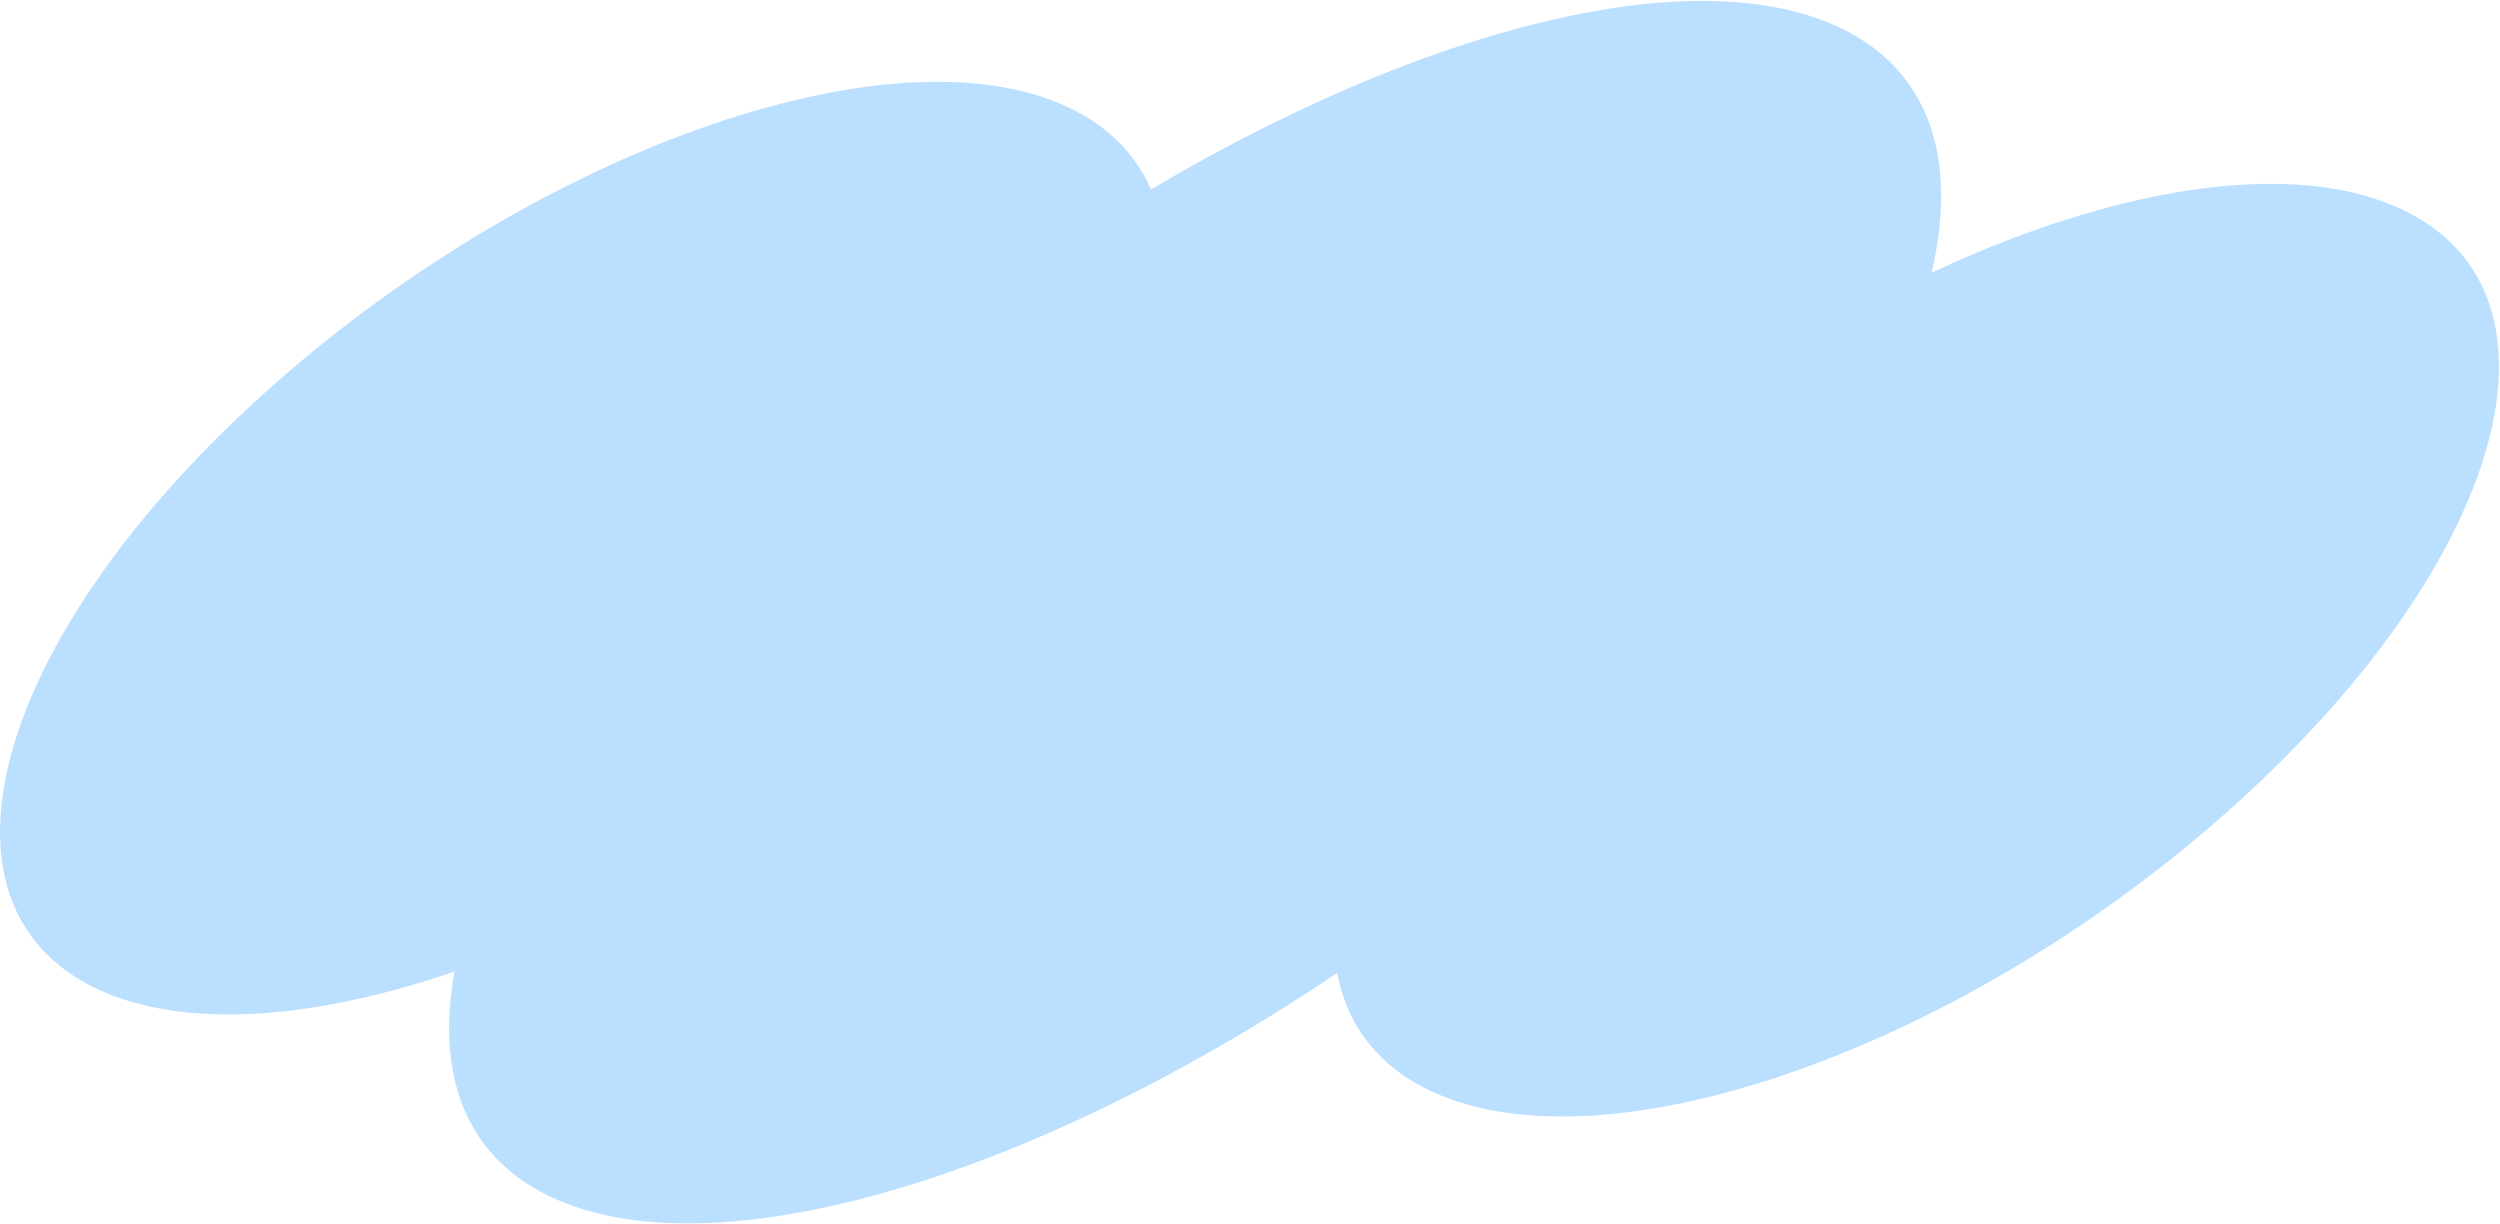
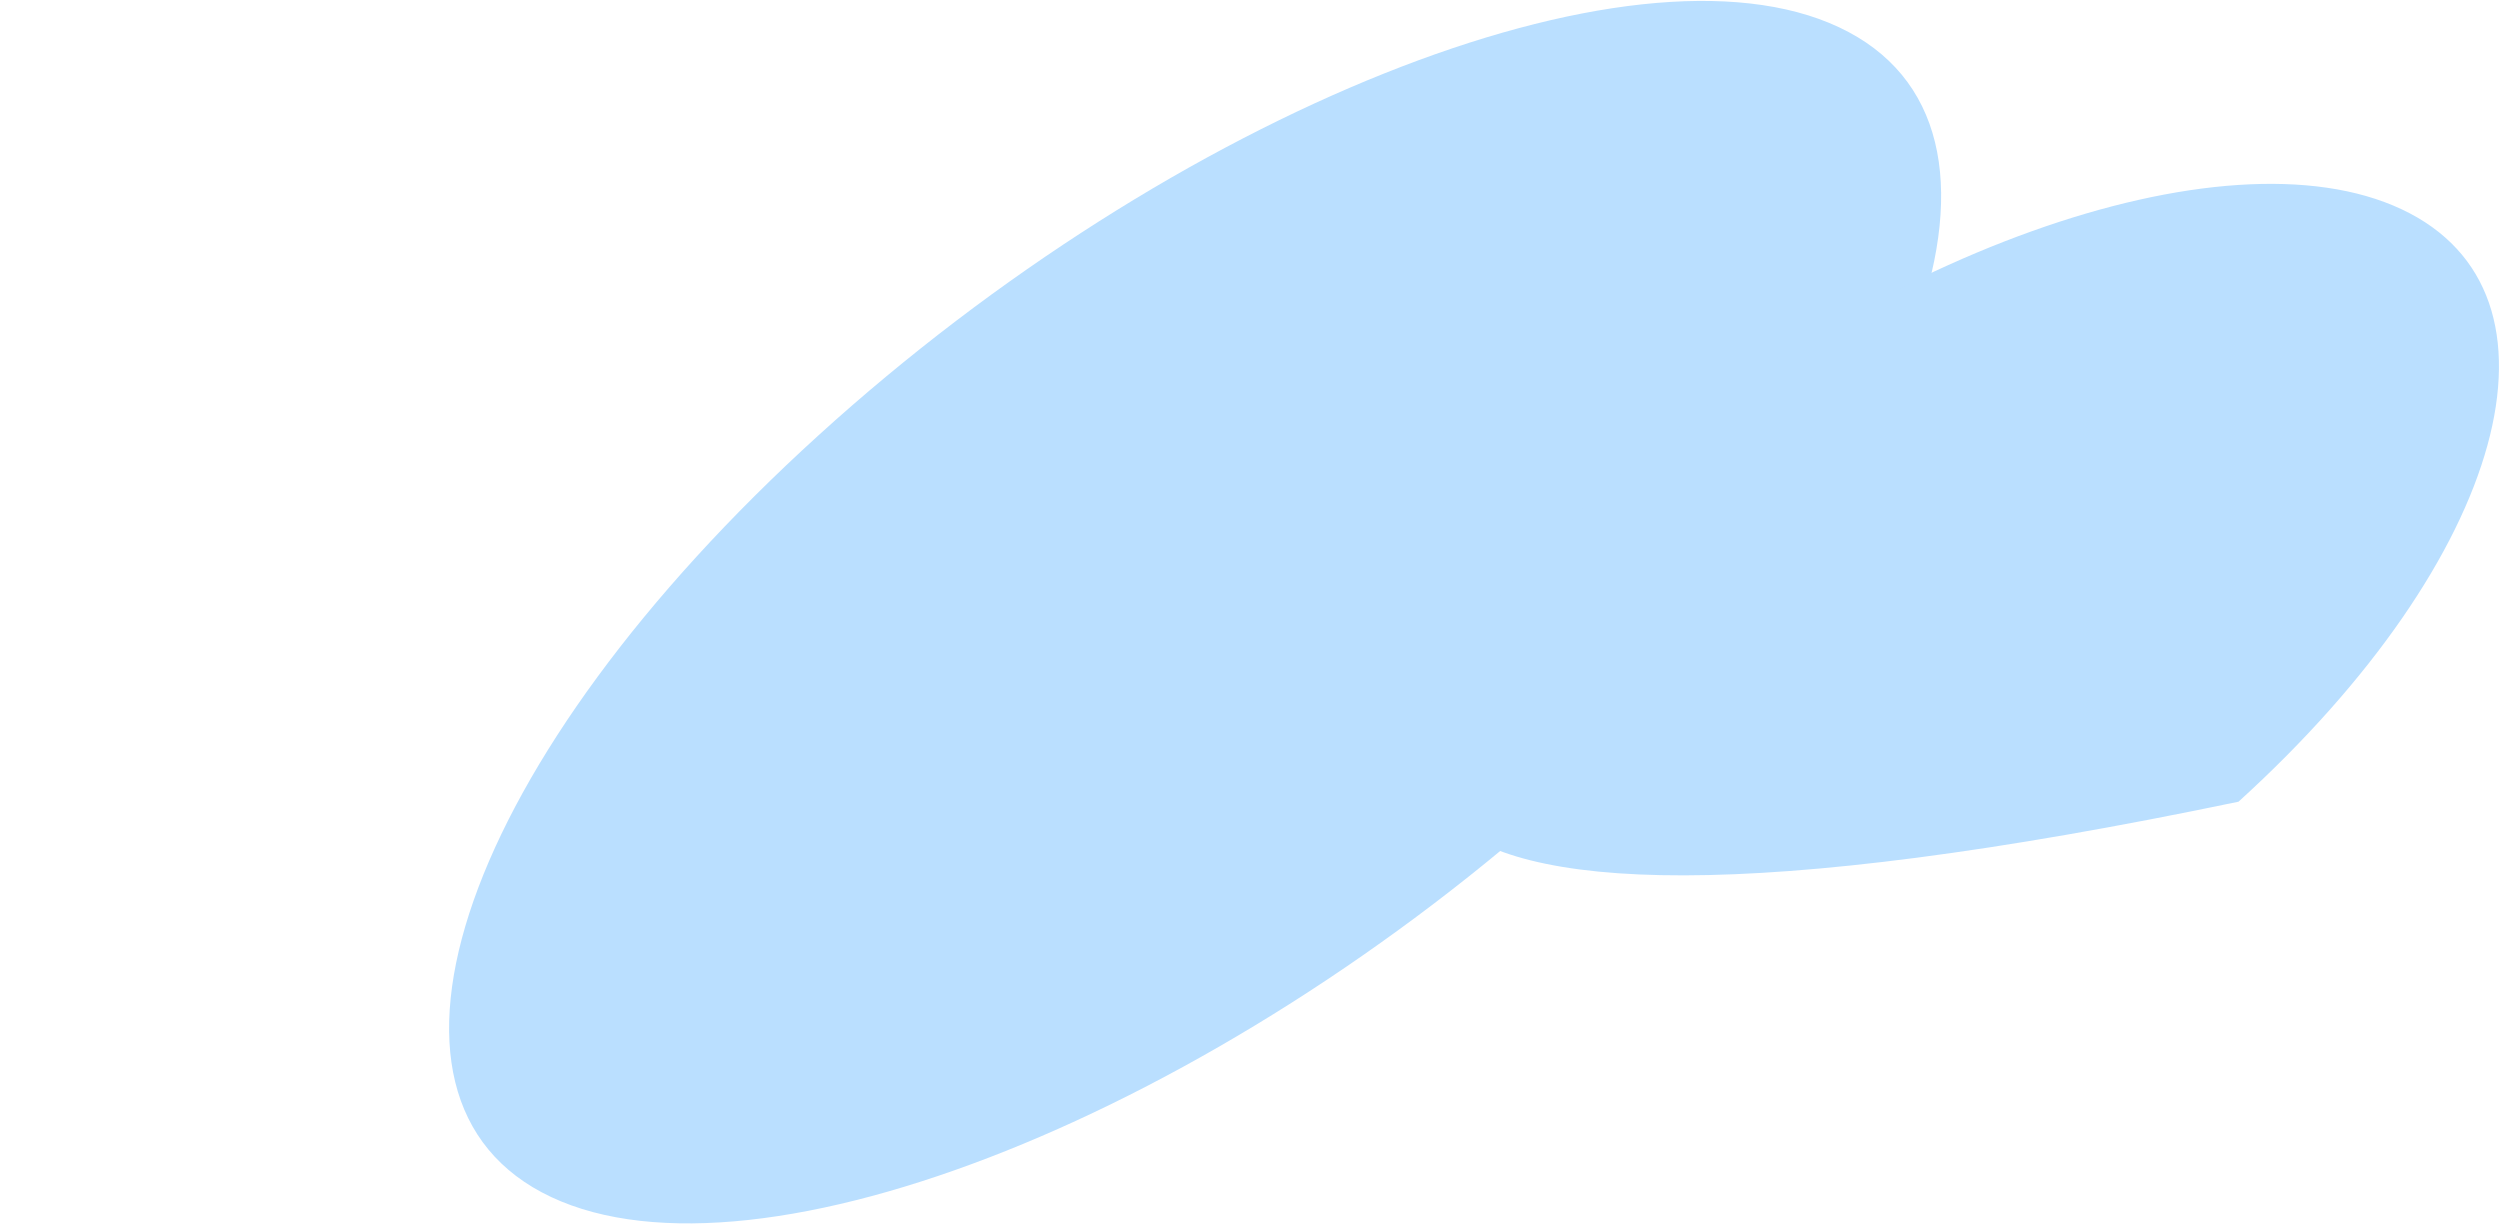
<svg xmlns="http://www.w3.org/2000/svg" width="1907" height="934" viewBox="0 0 1907 934" fill="none">
  <path d="M1402.84 20.806C1561.43 95.372 1470.08 355.567 1198.8 601.968C927.521 848.369 579.038 987.669 420.444 913.103C261.85 838.538 353.202 578.343 624.483 331.942C895.764 85.541 1244.25 -53.759 1402.84 20.806Z" fill="#BADFFF" />
-   <path d="M814.778 81.805C950.535 145.634 894.814 347.948 690.32 533.687C485.826 719.425 209.998 818.253 74.241 754.424C-61.517 690.596 -5.795 488.281 198.699 302.543C403.192 116.804 679.02 17.976 814.778 81.805Z" fill="#BADFFF" />
-   <path d="M1832 159.648C1967.76 223.477 1912.04 425.791 1707.54 611.53C1503.05 797.269 1227.22 896.096 1091.47 832.268C955.708 768.439 1011.43 566.125 1215.92 380.386C1420.42 194.647 1696.24 95.82 1832 159.648Z" fill="#BADFFF" />
+   <path d="M1832 159.648C1967.76 223.477 1912.04 425.791 1707.54 611.53C955.708 768.439 1011.43 566.125 1215.92 380.386C1420.42 194.647 1696.24 95.82 1832 159.648Z" fill="#BADFFF" />
</svg>